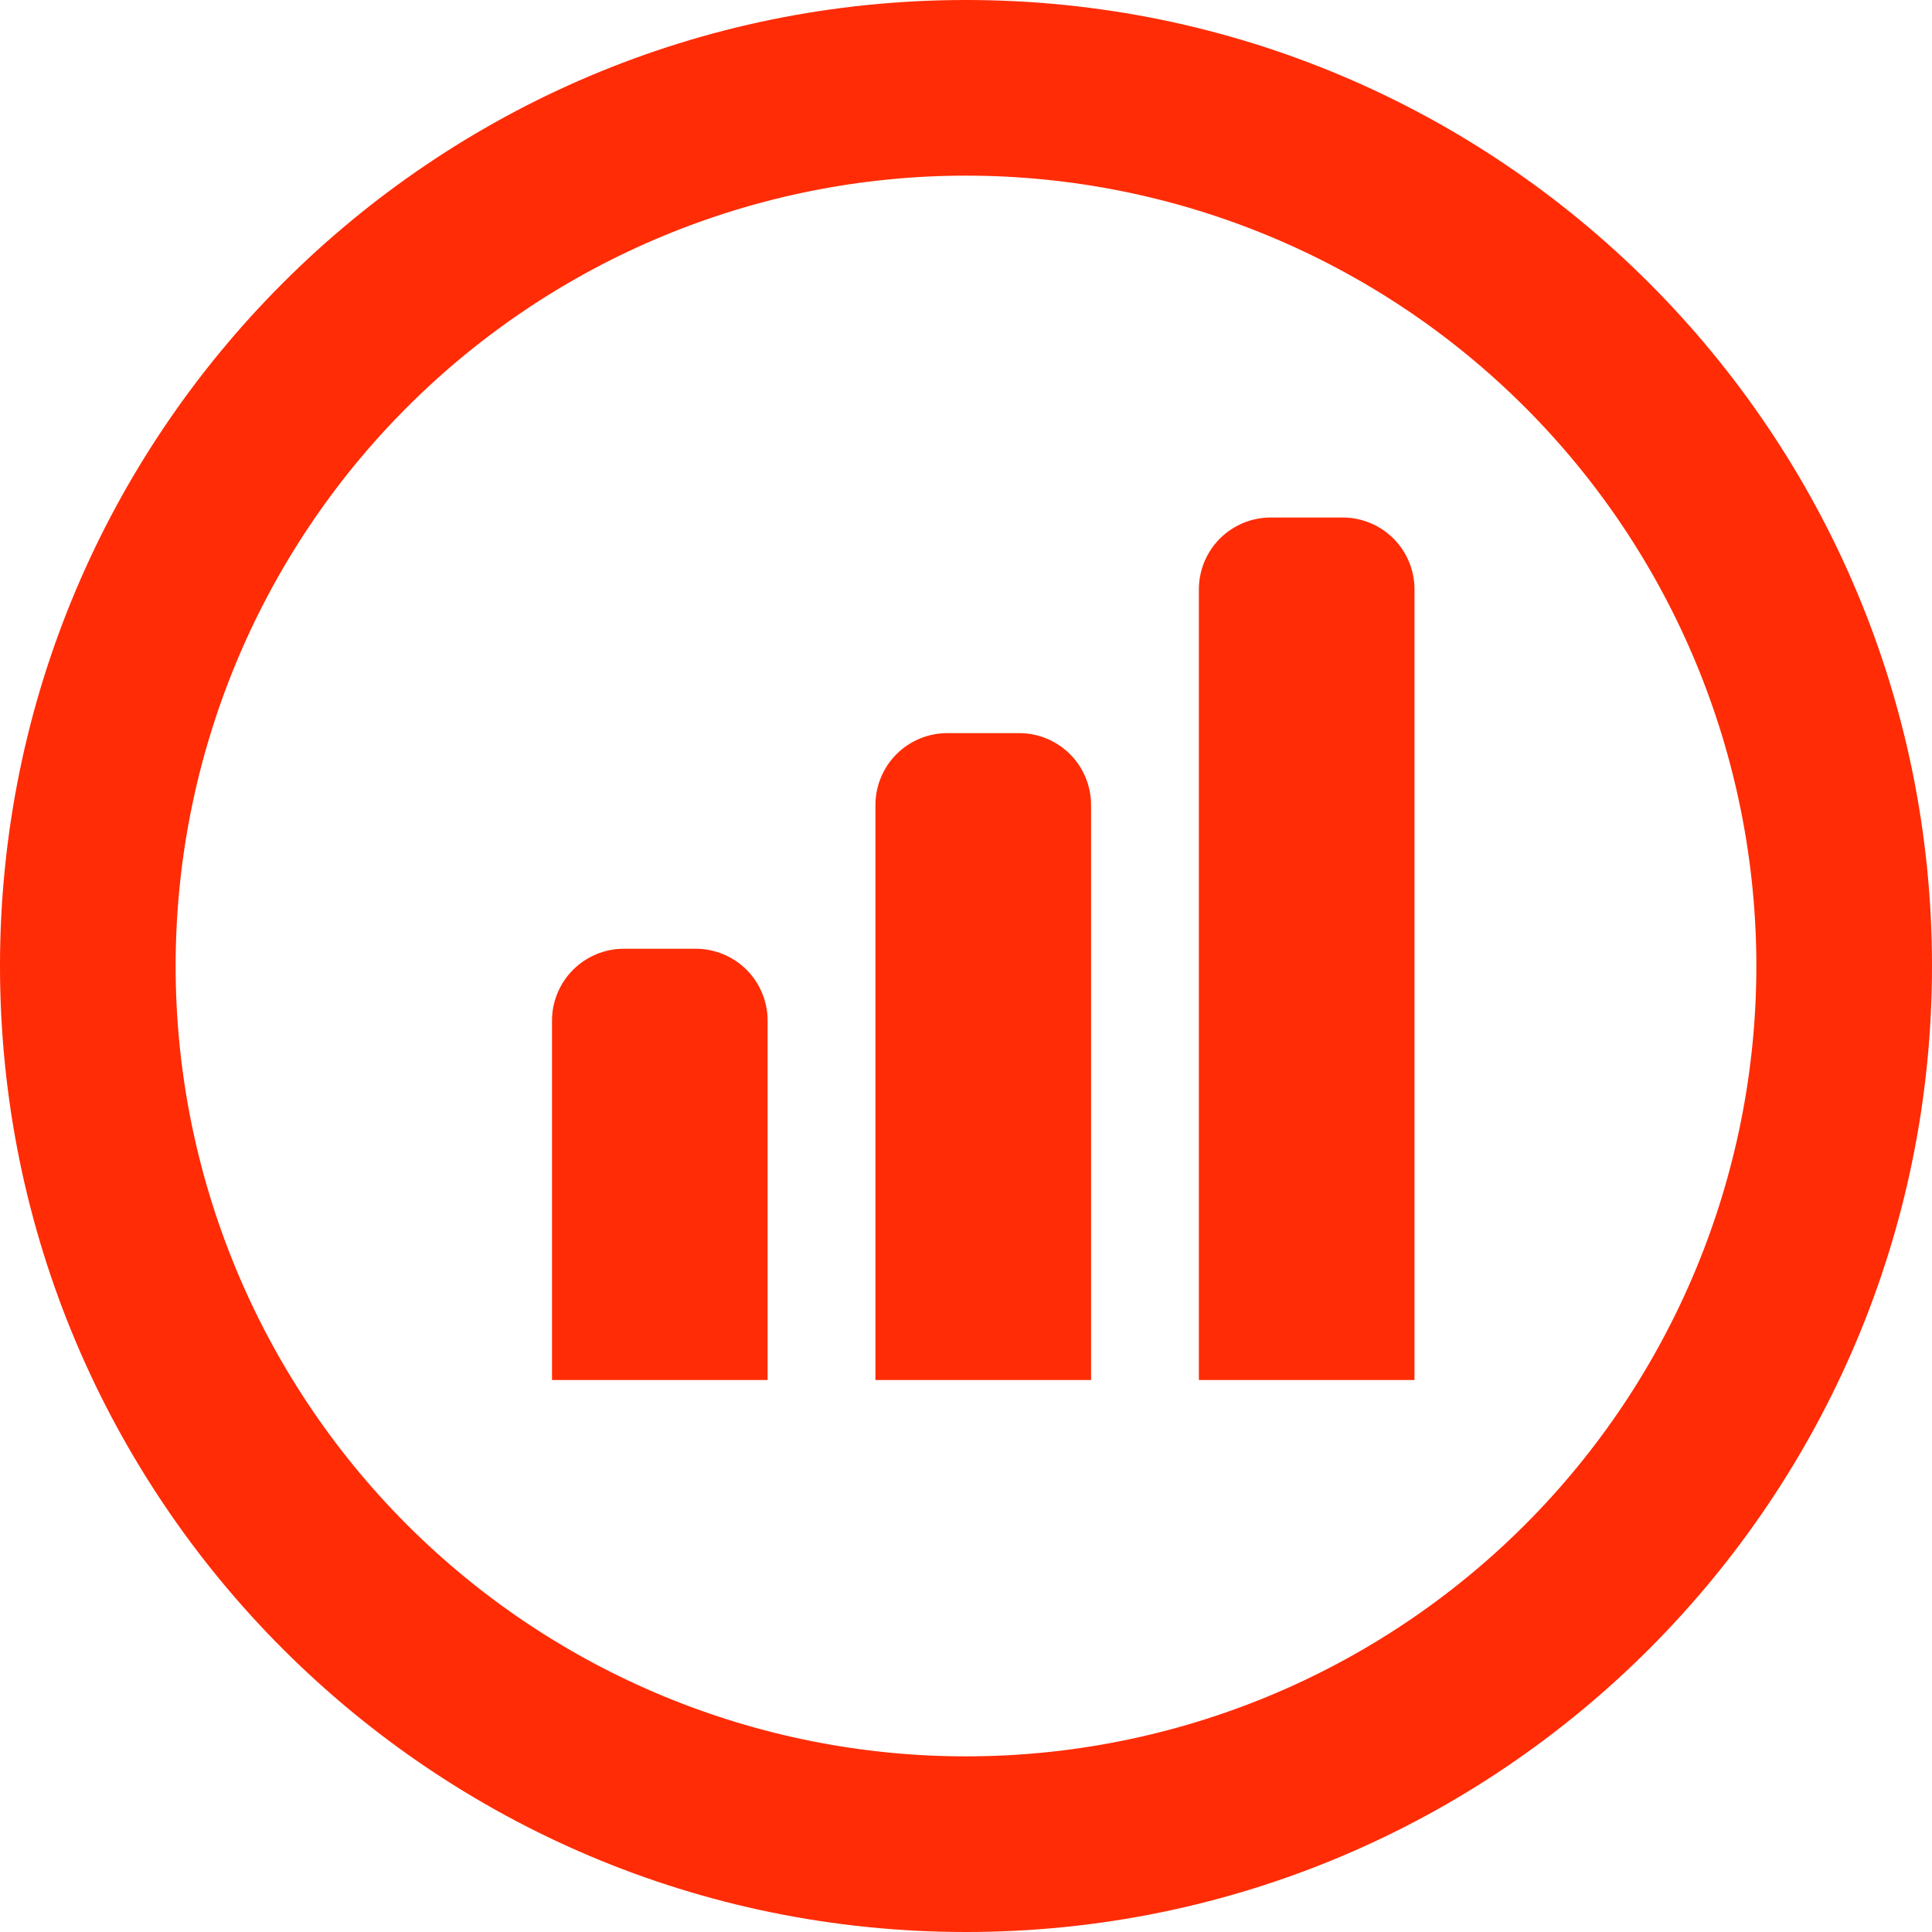
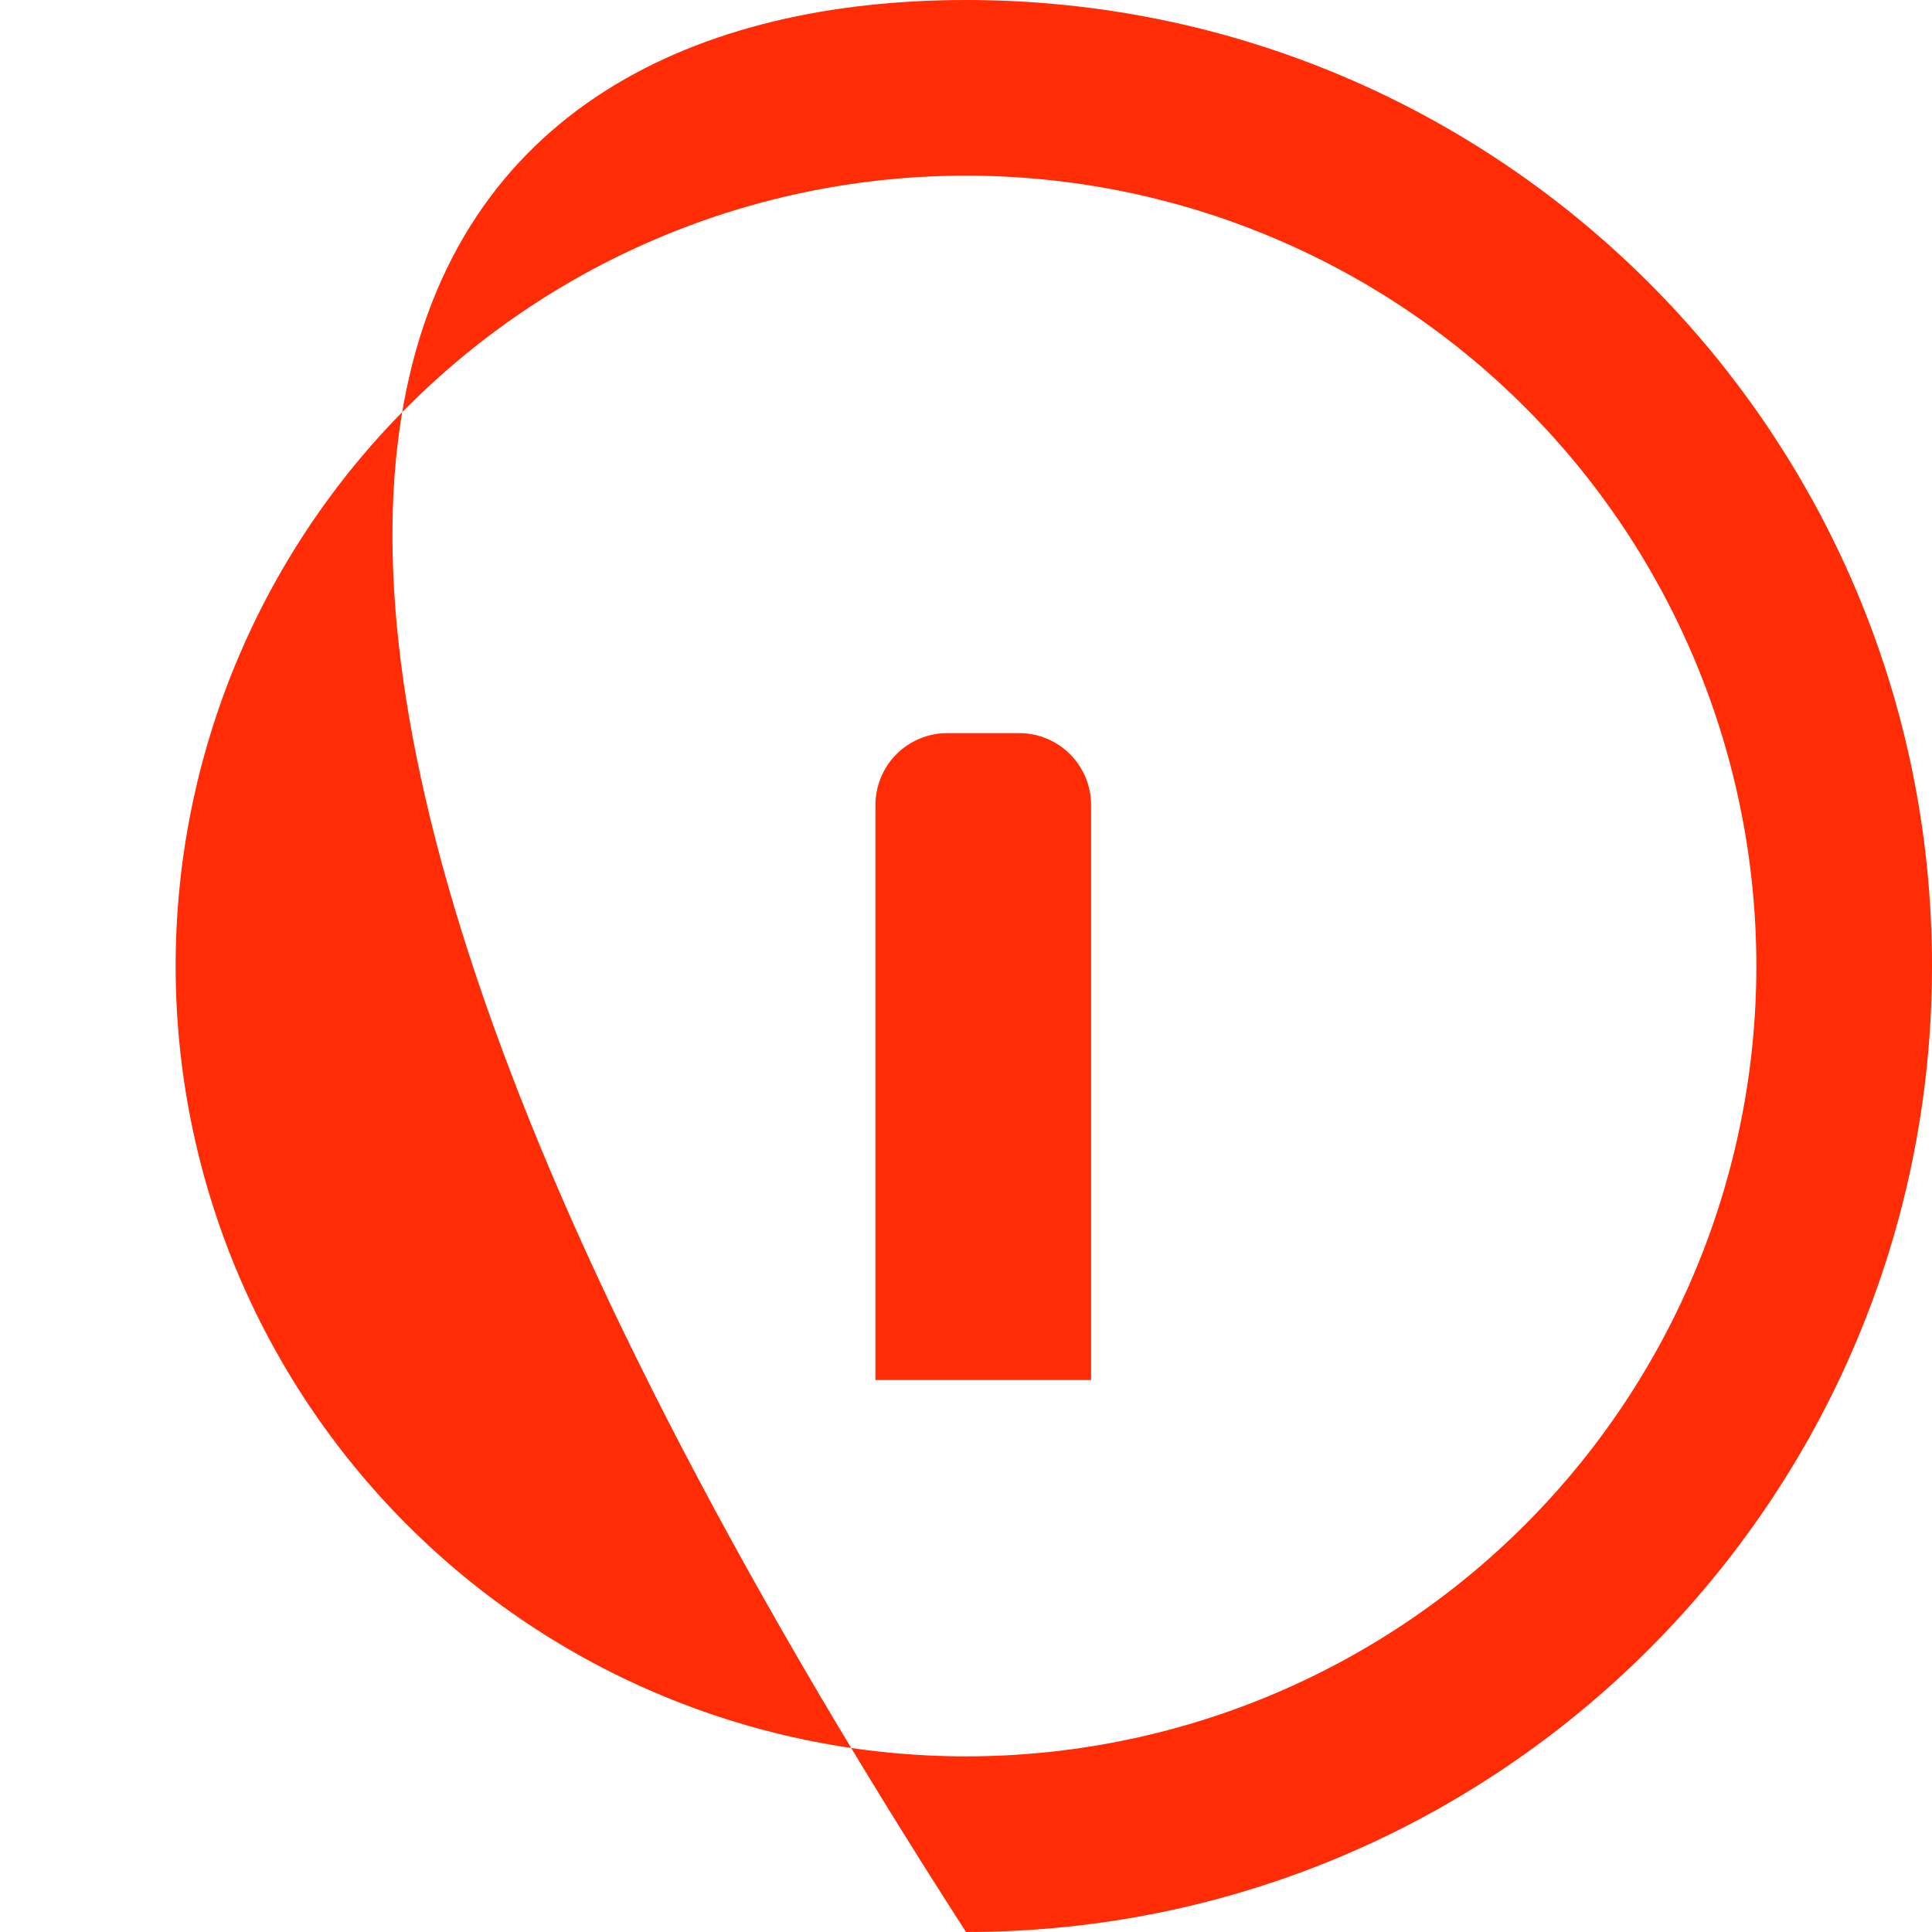
<svg xmlns="http://www.w3.org/2000/svg" width="56" height="56" viewBox="0 0 56 56" fill="none">
  <g id="Union">
-     <path d="M38.917 15H36.833C36.281 15 35.751 15.22 35.36 15.61C34.969 16.001 34.75 16.531 34.75 17.083V40H41V17.083C41 16.531 40.781 16.001 40.39 15.61C39.999 15.22 39.469 15 38.917 15Z" fill="#FF2C06" />
    <path d="M29.542 21.25H27.458C26.906 21.25 26.376 21.47 25.985 21.86C25.595 22.251 25.375 22.781 25.375 23.333V40H31.625V23.333C31.625 22.781 31.405 22.251 31.015 21.86C30.624 21.47 30.094 21.25 29.542 21.25Z" fill="#FF2C06" />
-     <path d="M20.167 27.5H18.083C17.531 27.5 17.001 27.72 16.61 28.11C16.22 28.501 16 29.031 16 29.583V40H22.25V29.583C22.25 29.031 22.03 28.501 21.64 28.11C21.249 27.72 20.719 27.5 20.167 27.5Z" fill="#FF2C06" />
-     <path fill-rule="evenodd" clip-rule="evenodd" d="M56 28C56 43.464 43.464 56 28 56C12.536 56 0 43.464 0 28C0 12.536 12.536 0 28 0C43.464 0 56 12.536 56 28ZM28 50.909C31.009 50.909 33.987 50.316 36.767 49.165C39.546 48.014 42.072 46.327 44.199 44.199C46.327 42.072 48.014 39.546 49.165 36.767C50.316 33.987 50.909 31.009 50.909 28C50.909 24.991 50.316 22.012 49.165 19.233C48.014 16.454 46.327 13.928 44.199 11.801C42.072 9.674 39.546 7.986 36.767 6.835C33.987 5.683 31.009 5.091 28 5.091C21.924 5.091 16.097 7.505 11.801 11.801C7.505 16.097 5.091 21.924 5.091 28C5.091 34.076 7.505 39.903 11.801 44.199C16.097 48.495 21.924 50.909 28 50.909Z" fill="#FF2C06" />
+     <path fill-rule="evenodd" clip-rule="evenodd" d="M56 28C56 43.464 43.464 56 28 56C0 12.536 12.536 0 28 0C43.464 0 56 12.536 56 28ZM28 50.909C31.009 50.909 33.987 50.316 36.767 49.165C39.546 48.014 42.072 46.327 44.199 44.199C46.327 42.072 48.014 39.546 49.165 36.767C50.316 33.987 50.909 31.009 50.909 28C50.909 24.991 50.316 22.012 49.165 19.233C48.014 16.454 46.327 13.928 44.199 11.801C42.072 9.674 39.546 7.986 36.767 6.835C33.987 5.683 31.009 5.091 28 5.091C21.924 5.091 16.097 7.505 11.801 11.801C7.505 16.097 5.091 21.924 5.091 28C5.091 34.076 7.505 39.903 11.801 44.199C16.097 48.495 21.924 50.909 28 50.909Z" fill="#FF2C06" />
  </g>
</svg>